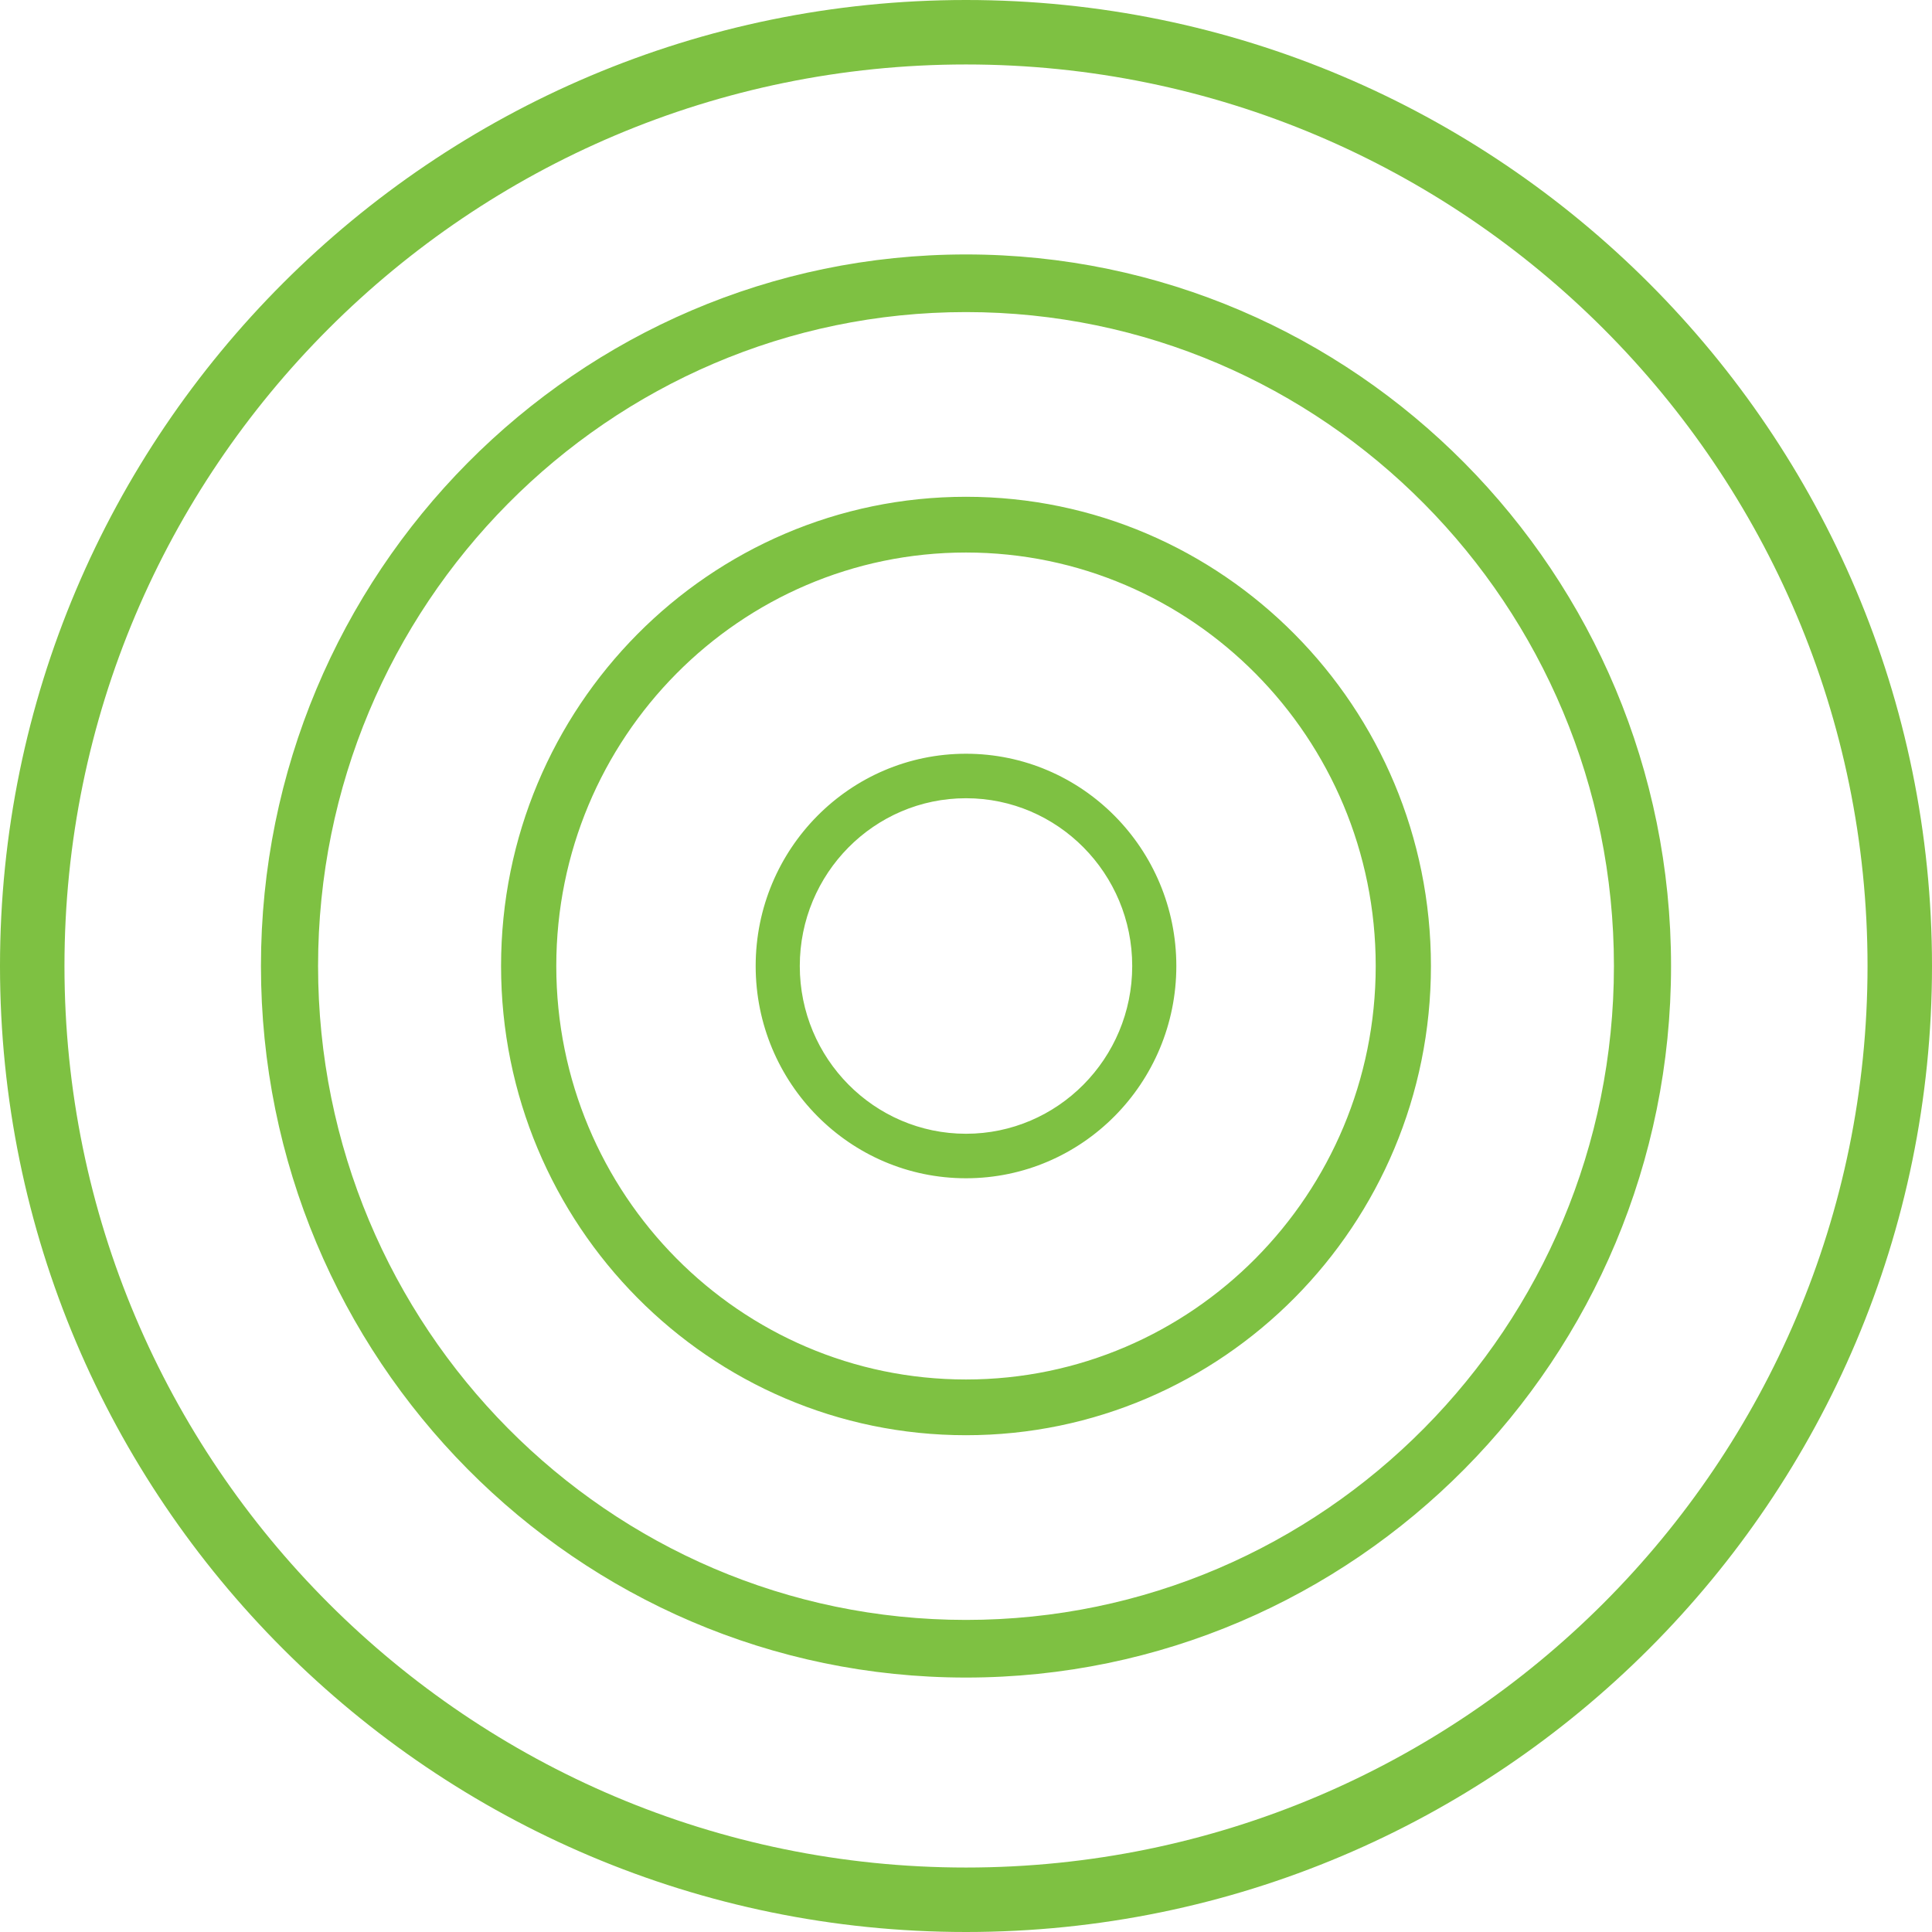
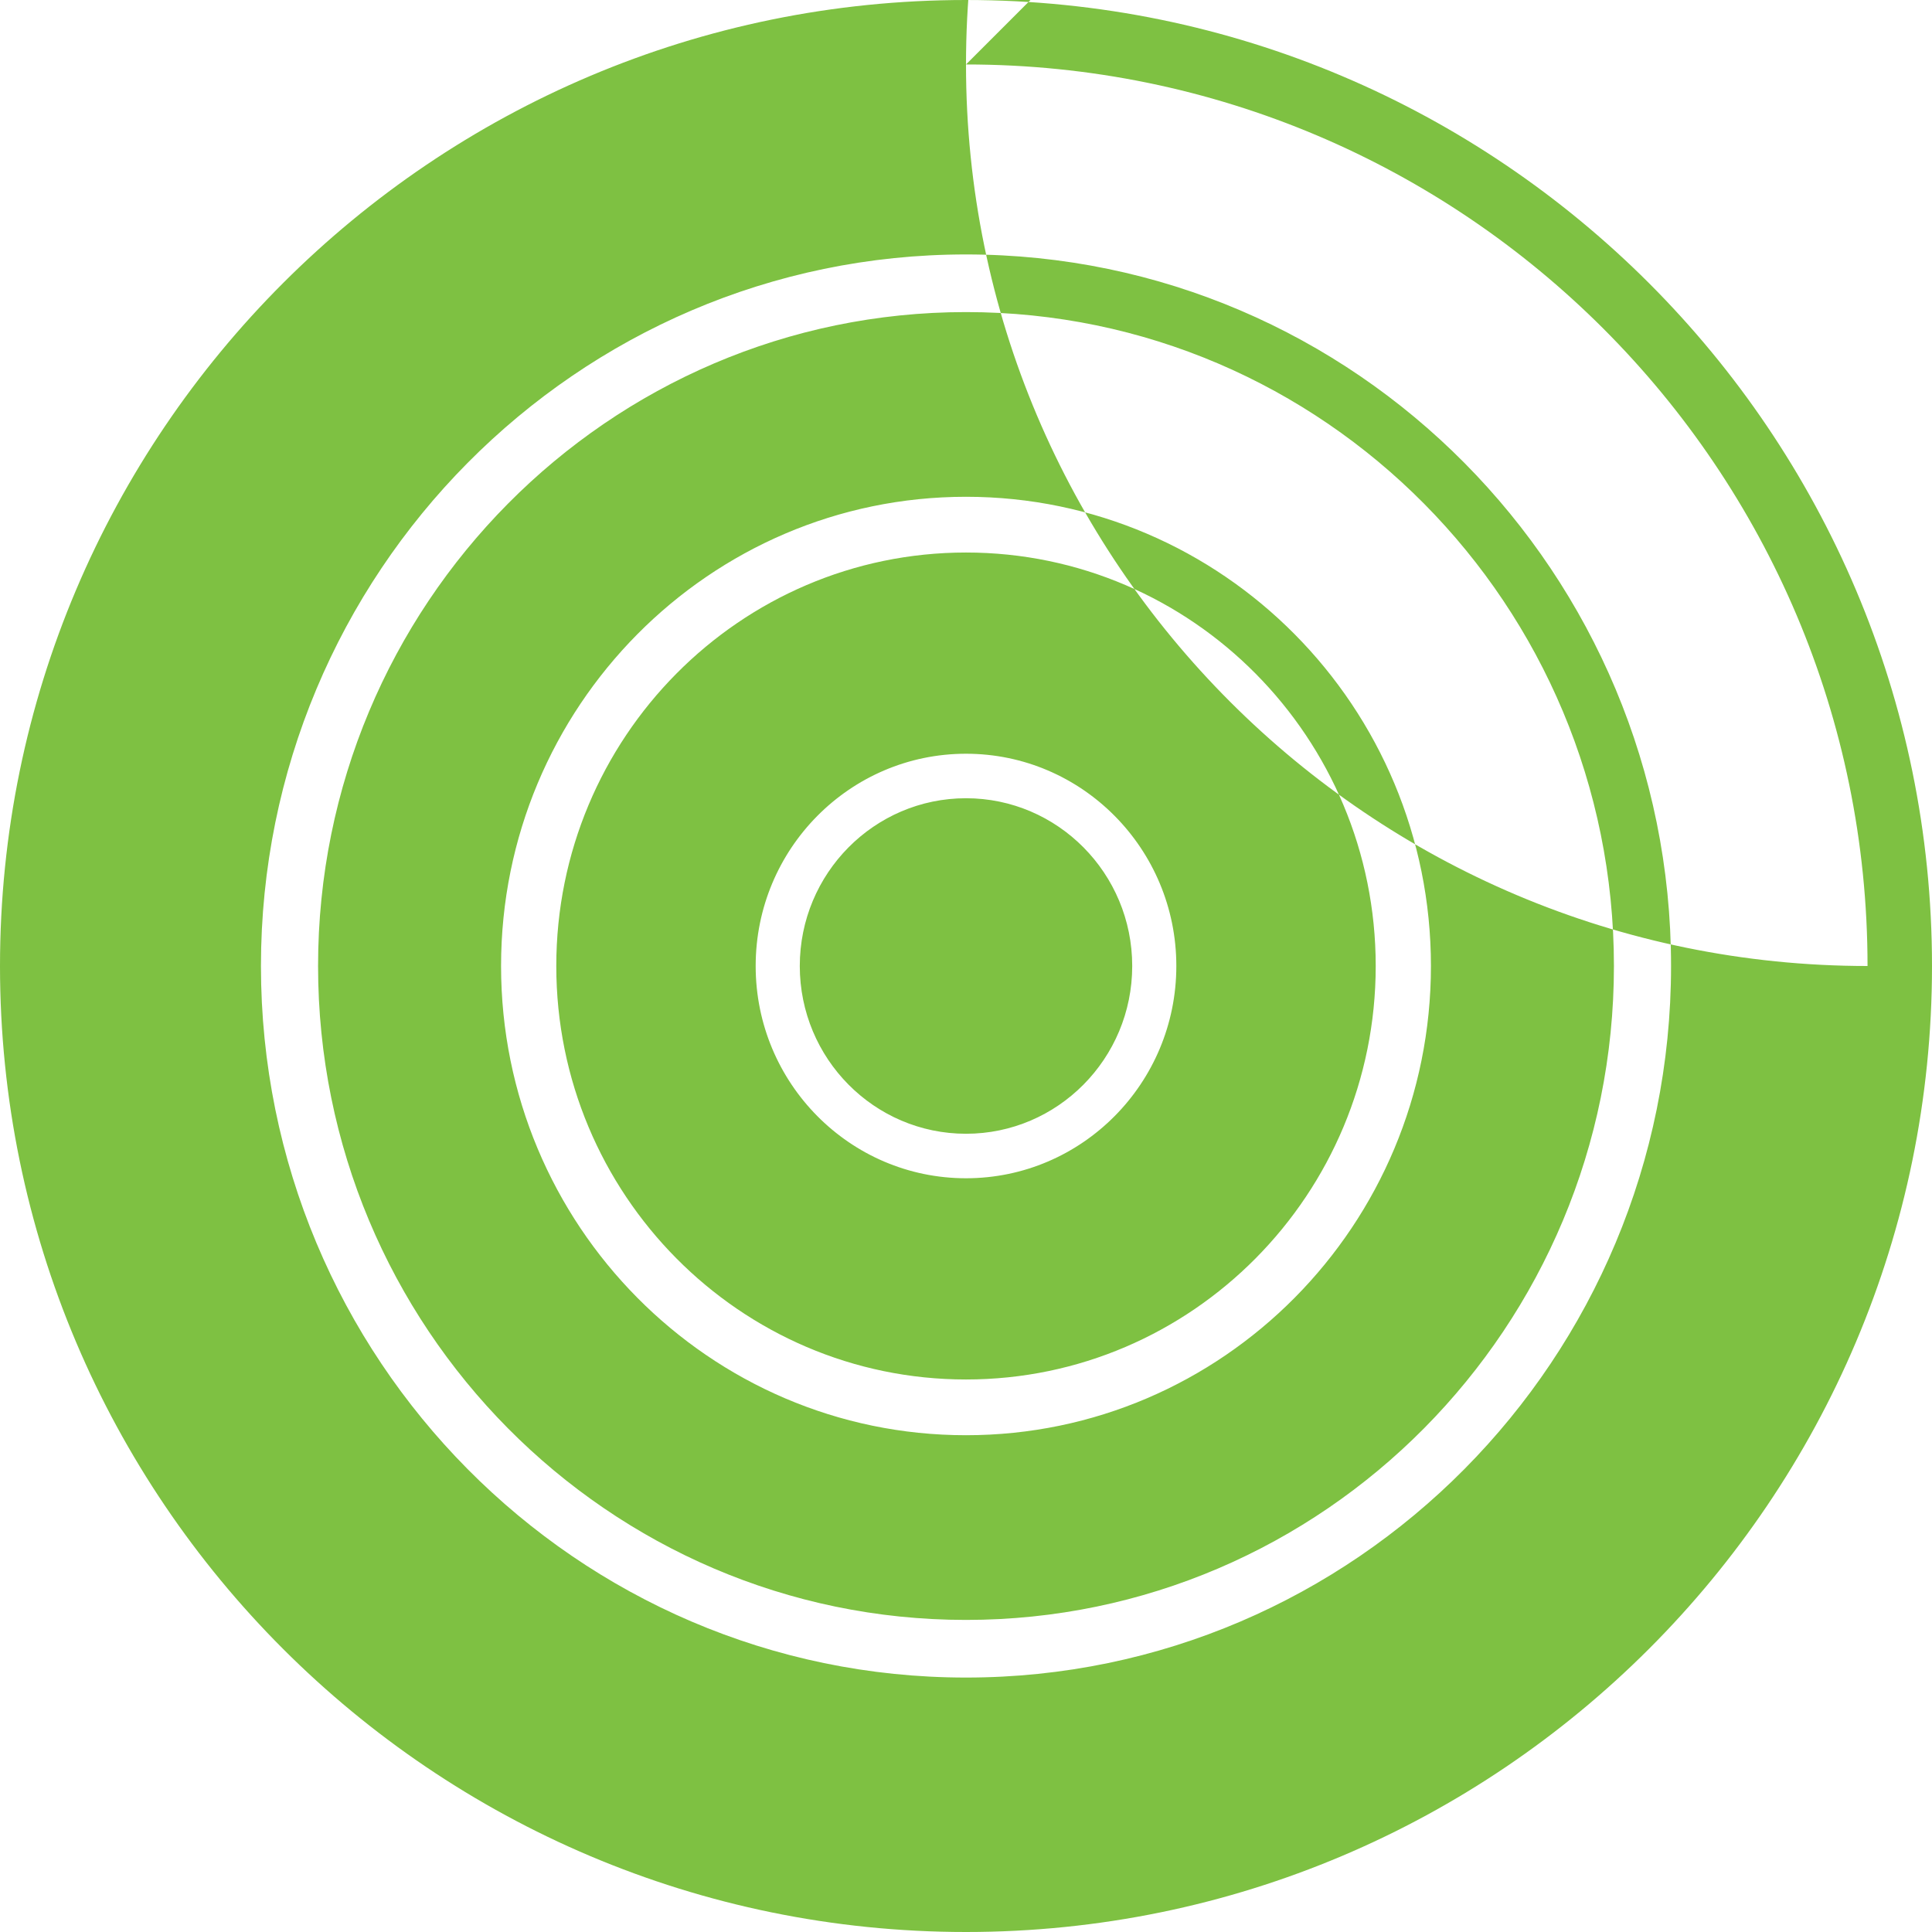
<svg xmlns="http://www.w3.org/2000/svg" width="100%" height="100%" viewBox="0 0 60 60" version="1.1" xml:space="preserve" style="fill-rule:evenodd;clip-rule:evenodd;stroke-linejoin:round;stroke-miterlimit:2;">
-   <path d="M30,0c16.557,0 30,13.443 30,30c0,16.557 -13.443,30 -30,30c-16.557,0 -30,-13.443 -30,-30c0,-16.557 13.443,-30 30,-30Zm0,2.002c15.453,0 27.998,12.545 27.998,27.998c0,15.453 -12.545,27.998 -27.998,27.998c-15.453,0 -27.998,-12.545 -27.998,-27.998c0,-15.453 12.545,-27.998 27.998,-27.998Zm0,5.9c12.085,0 21.896,9.902 21.896,22.098c0,12.196 -9.811,22.098 -21.896,22.098c-12.085,0 -21.896,-9.902 -21.896,-22.098c0,-12.196 9.811,-22.098 21.896,-22.098Zm0,1.79c11.106,0 20.122,9.1 20.122,20.308c0,11.208 -9.016,20.308 -20.122,20.308c-11.106,0 -20.122,-9.1 -20.122,-20.308c0,-11.208 9.016,-20.308 20.122,-20.308Zm0,5.736c7.969,0 14.439,6.529 14.439,14.572c0,8.043 -6.47,14.572 -14.439,14.572c-7.969,0 -14.439,-6.529 -14.439,-14.572c0,-8.043 6.47,-14.572 14.439,-14.572Zm0,1.731c7.023,0 12.724,5.754 12.724,12.841c0,7.087 -5.701,12.841 -12.724,12.841c-7.023,0 -12.724,-5.754 -12.724,-12.841c0,-7.087 5.701,-12.841 12.724,-12.841Zm0,6.249c3.605,0 6.532,2.954 6.532,6.592c0,3.638 -2.927,6.592 -6.532,6.592c-3.605,0 -6.532,-2.954 -6.532,-6.592c0,-3.638 2.927,-6.592 6.532,-6.592Zm0,1.382c2.849,0 5.162,2.335 5.162,5.21c0,2.875 -2.313,5.21 -5.162,5.21c-2.849,0 -5.162,-2.335 -5.162,-5.21c0,-2.875 2.313,-5.21 5.162,-5.21Z" style="fill:#7ec142;" />
+   <path d="M30,0c16.557,0 30,13.443 30,30c0,16.557 -13.443,30 -30,30c-16.557,0 -30,-13.443 -30,-30c0,-16.557 13.443,-30 30,-30Zm0,2.002c15.453,0 27.998,12.545 27.998,27.998c-15.453,0 -27.998,-12.545 -27.998,-27.998c0,-15.453 12.545,-27.998 27.998,-27.998Zm0,5.9c12.085,0 21.896,9.902 21.896,22.098c0,12.196 -9.811,22.098 -21.896,22.098c-12.085,0 -21.896,-9.902 -21.896,-22.098c0,-12.196 9.811,-22.098 21.896,-22.098Zm0,1.79c11.106,0 20.122,9.1 20.122,20.308c0,11.208 -9.016,20.308 -20.122,20.308c-11.106,0 -20.122,-9.1 -20.122,-20.308c0,-11.208 9.016,-20.308 20.122,-20.308Zm0,5.736c7.969,0 14.439,6.529 14.439,14.572c0,8.043 -6.47,14.572 -14.439,14.572c-7.969,0 -14.439,-6.529 -14.439,-14.572c0,-8.043 6.47,-14.572 14.439,-14.572Zm0,1.731c7.023,0 12.724,5.754 12.724,12.841c0,7.087 -5.701,12.841 -12.724,12.841c-7.023,0 -12.724,-5.754 -12.724,-12.841c0,-7.087 5.701,-12.841 12.724,-12.841Zm0,6.249c3.605,0 6.532,2.954 6.532,6.592c0,3.638 -2.927,6.592 -6.532,6.592c-3.605,0 -6.532,-2.954 -6.532,-6.592c0,-3.638 2.927,-6.592 6.532,-6.592Zm0,1.382c2.849,0 5.162,2.335 5.162,5.21c0,2.875 -2.313,5.21 -5.162,5.21c-2.849,0 -5.162,-2.335 -5.162,-5.21c0,-2.875 2.313,-5.21 5.162,-5.21Z" style="fill:#7ec142;" />
</svg>